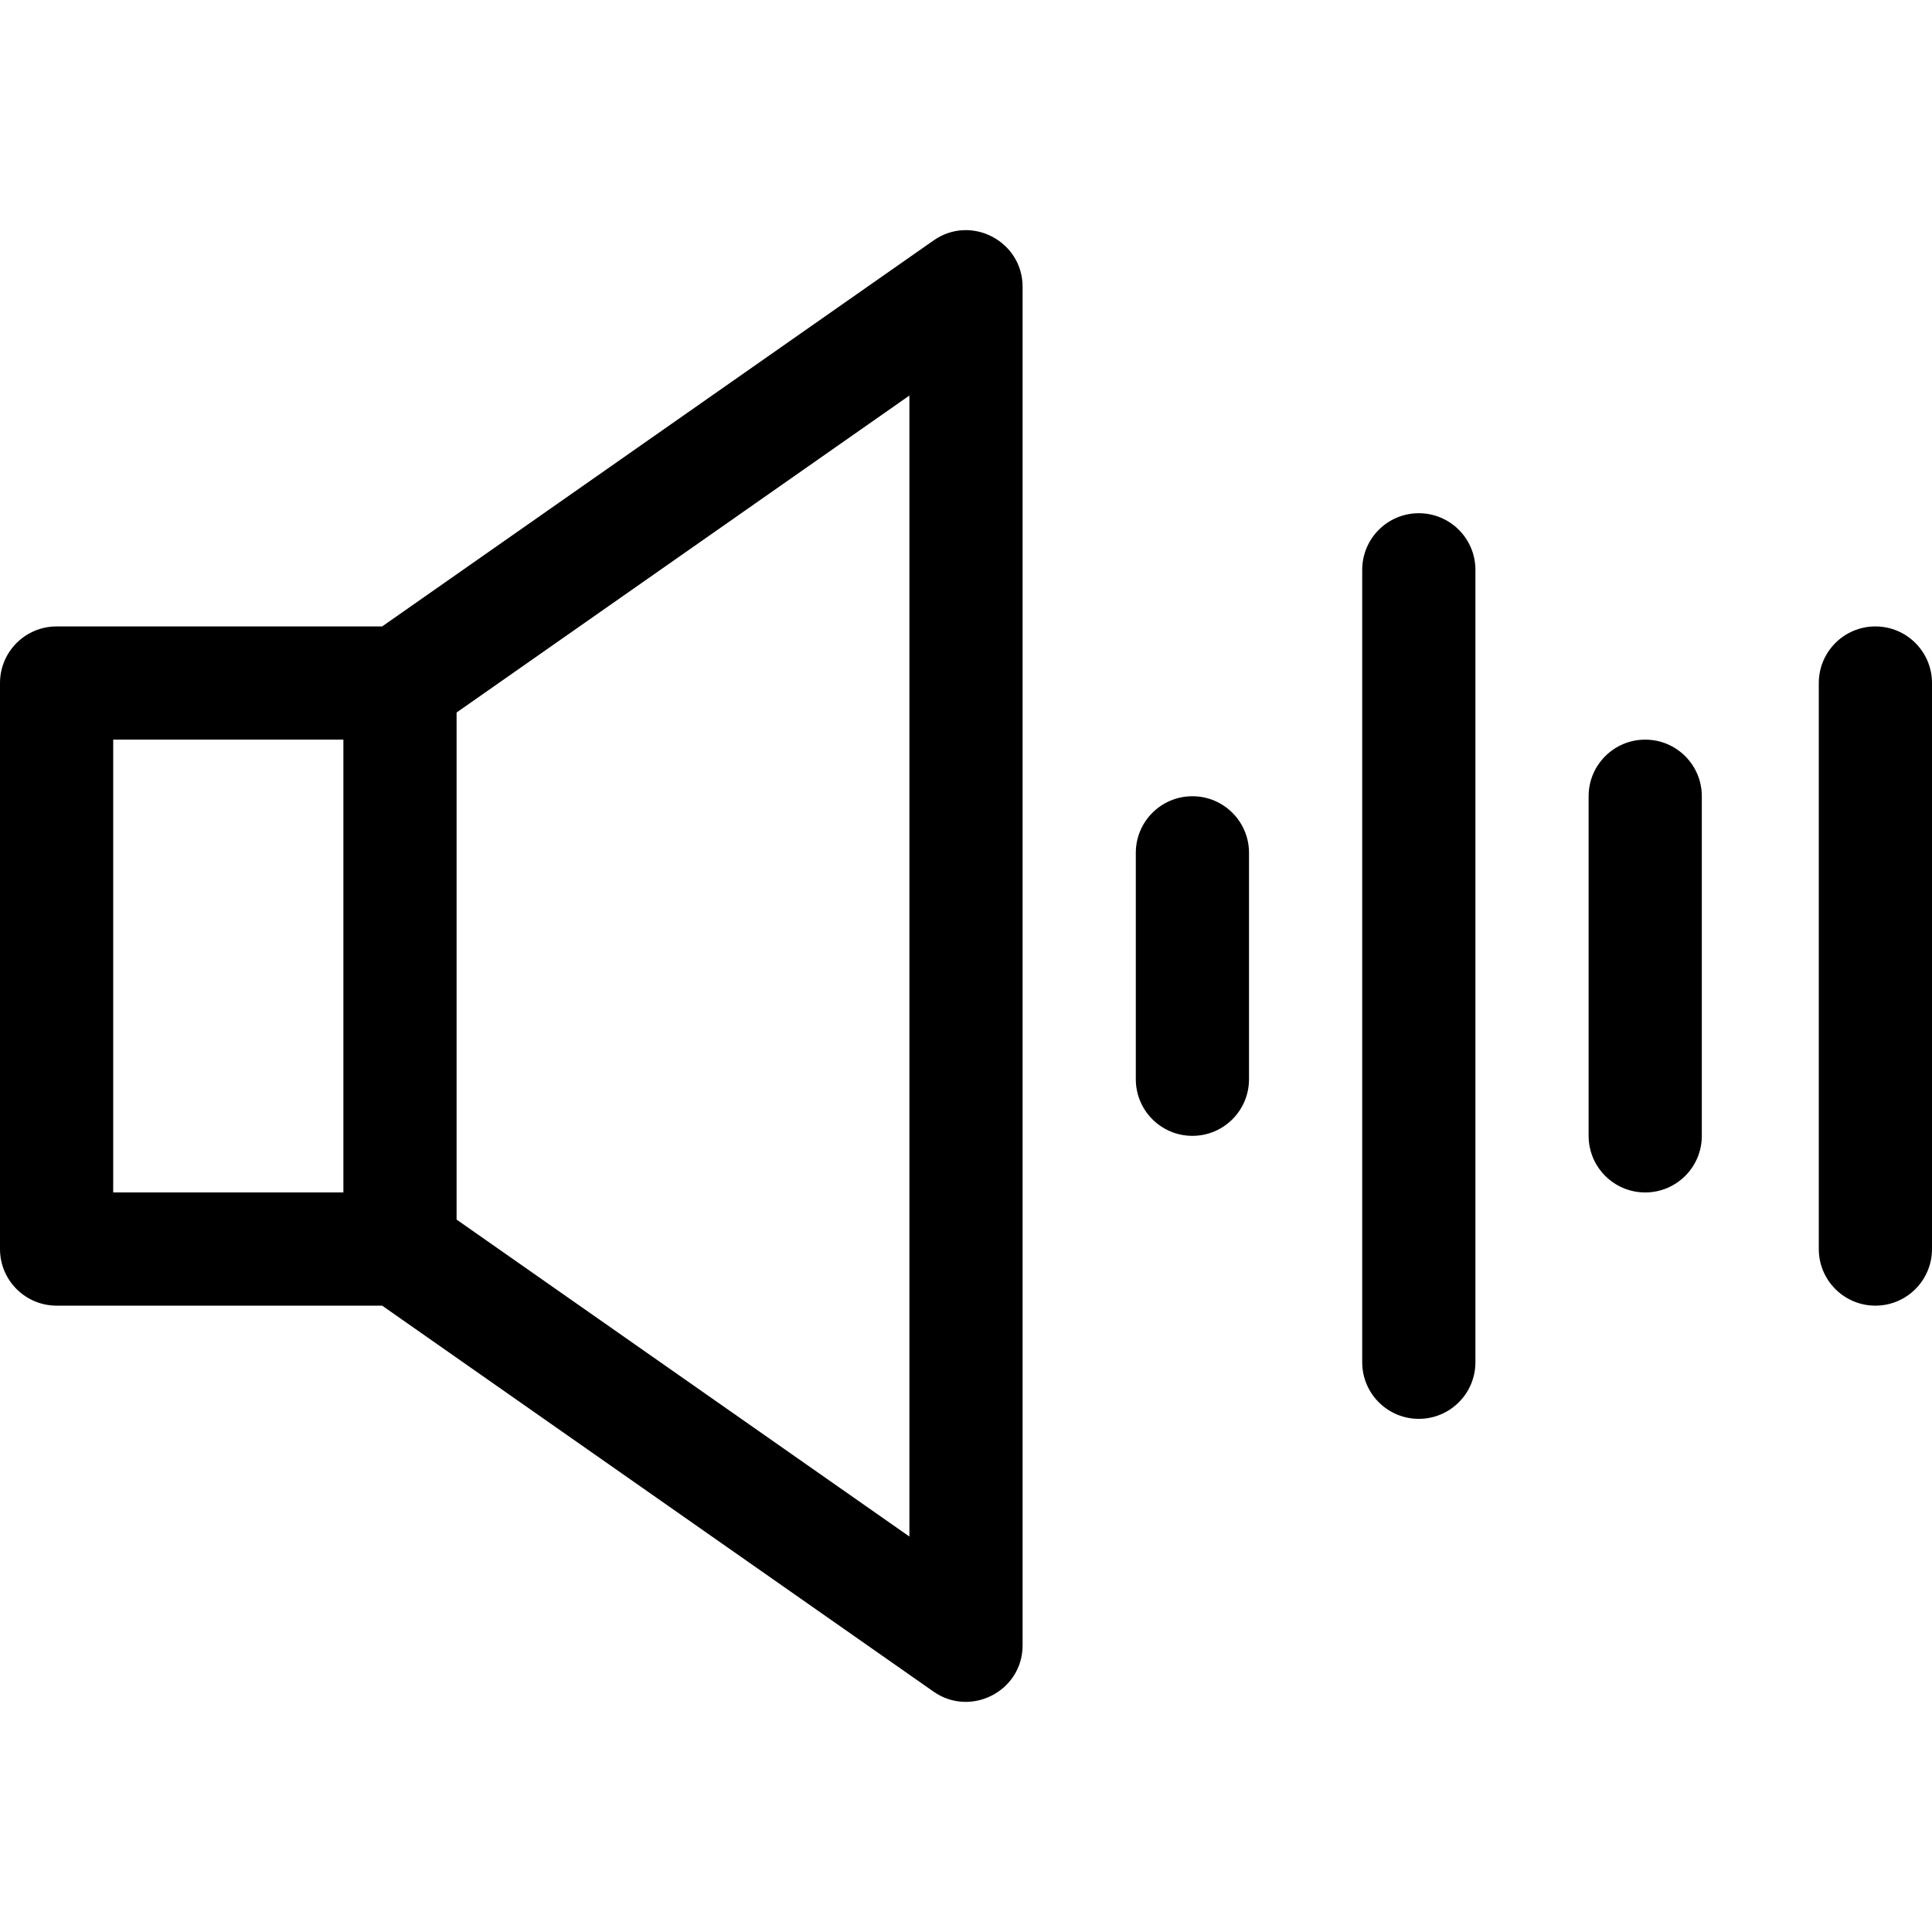
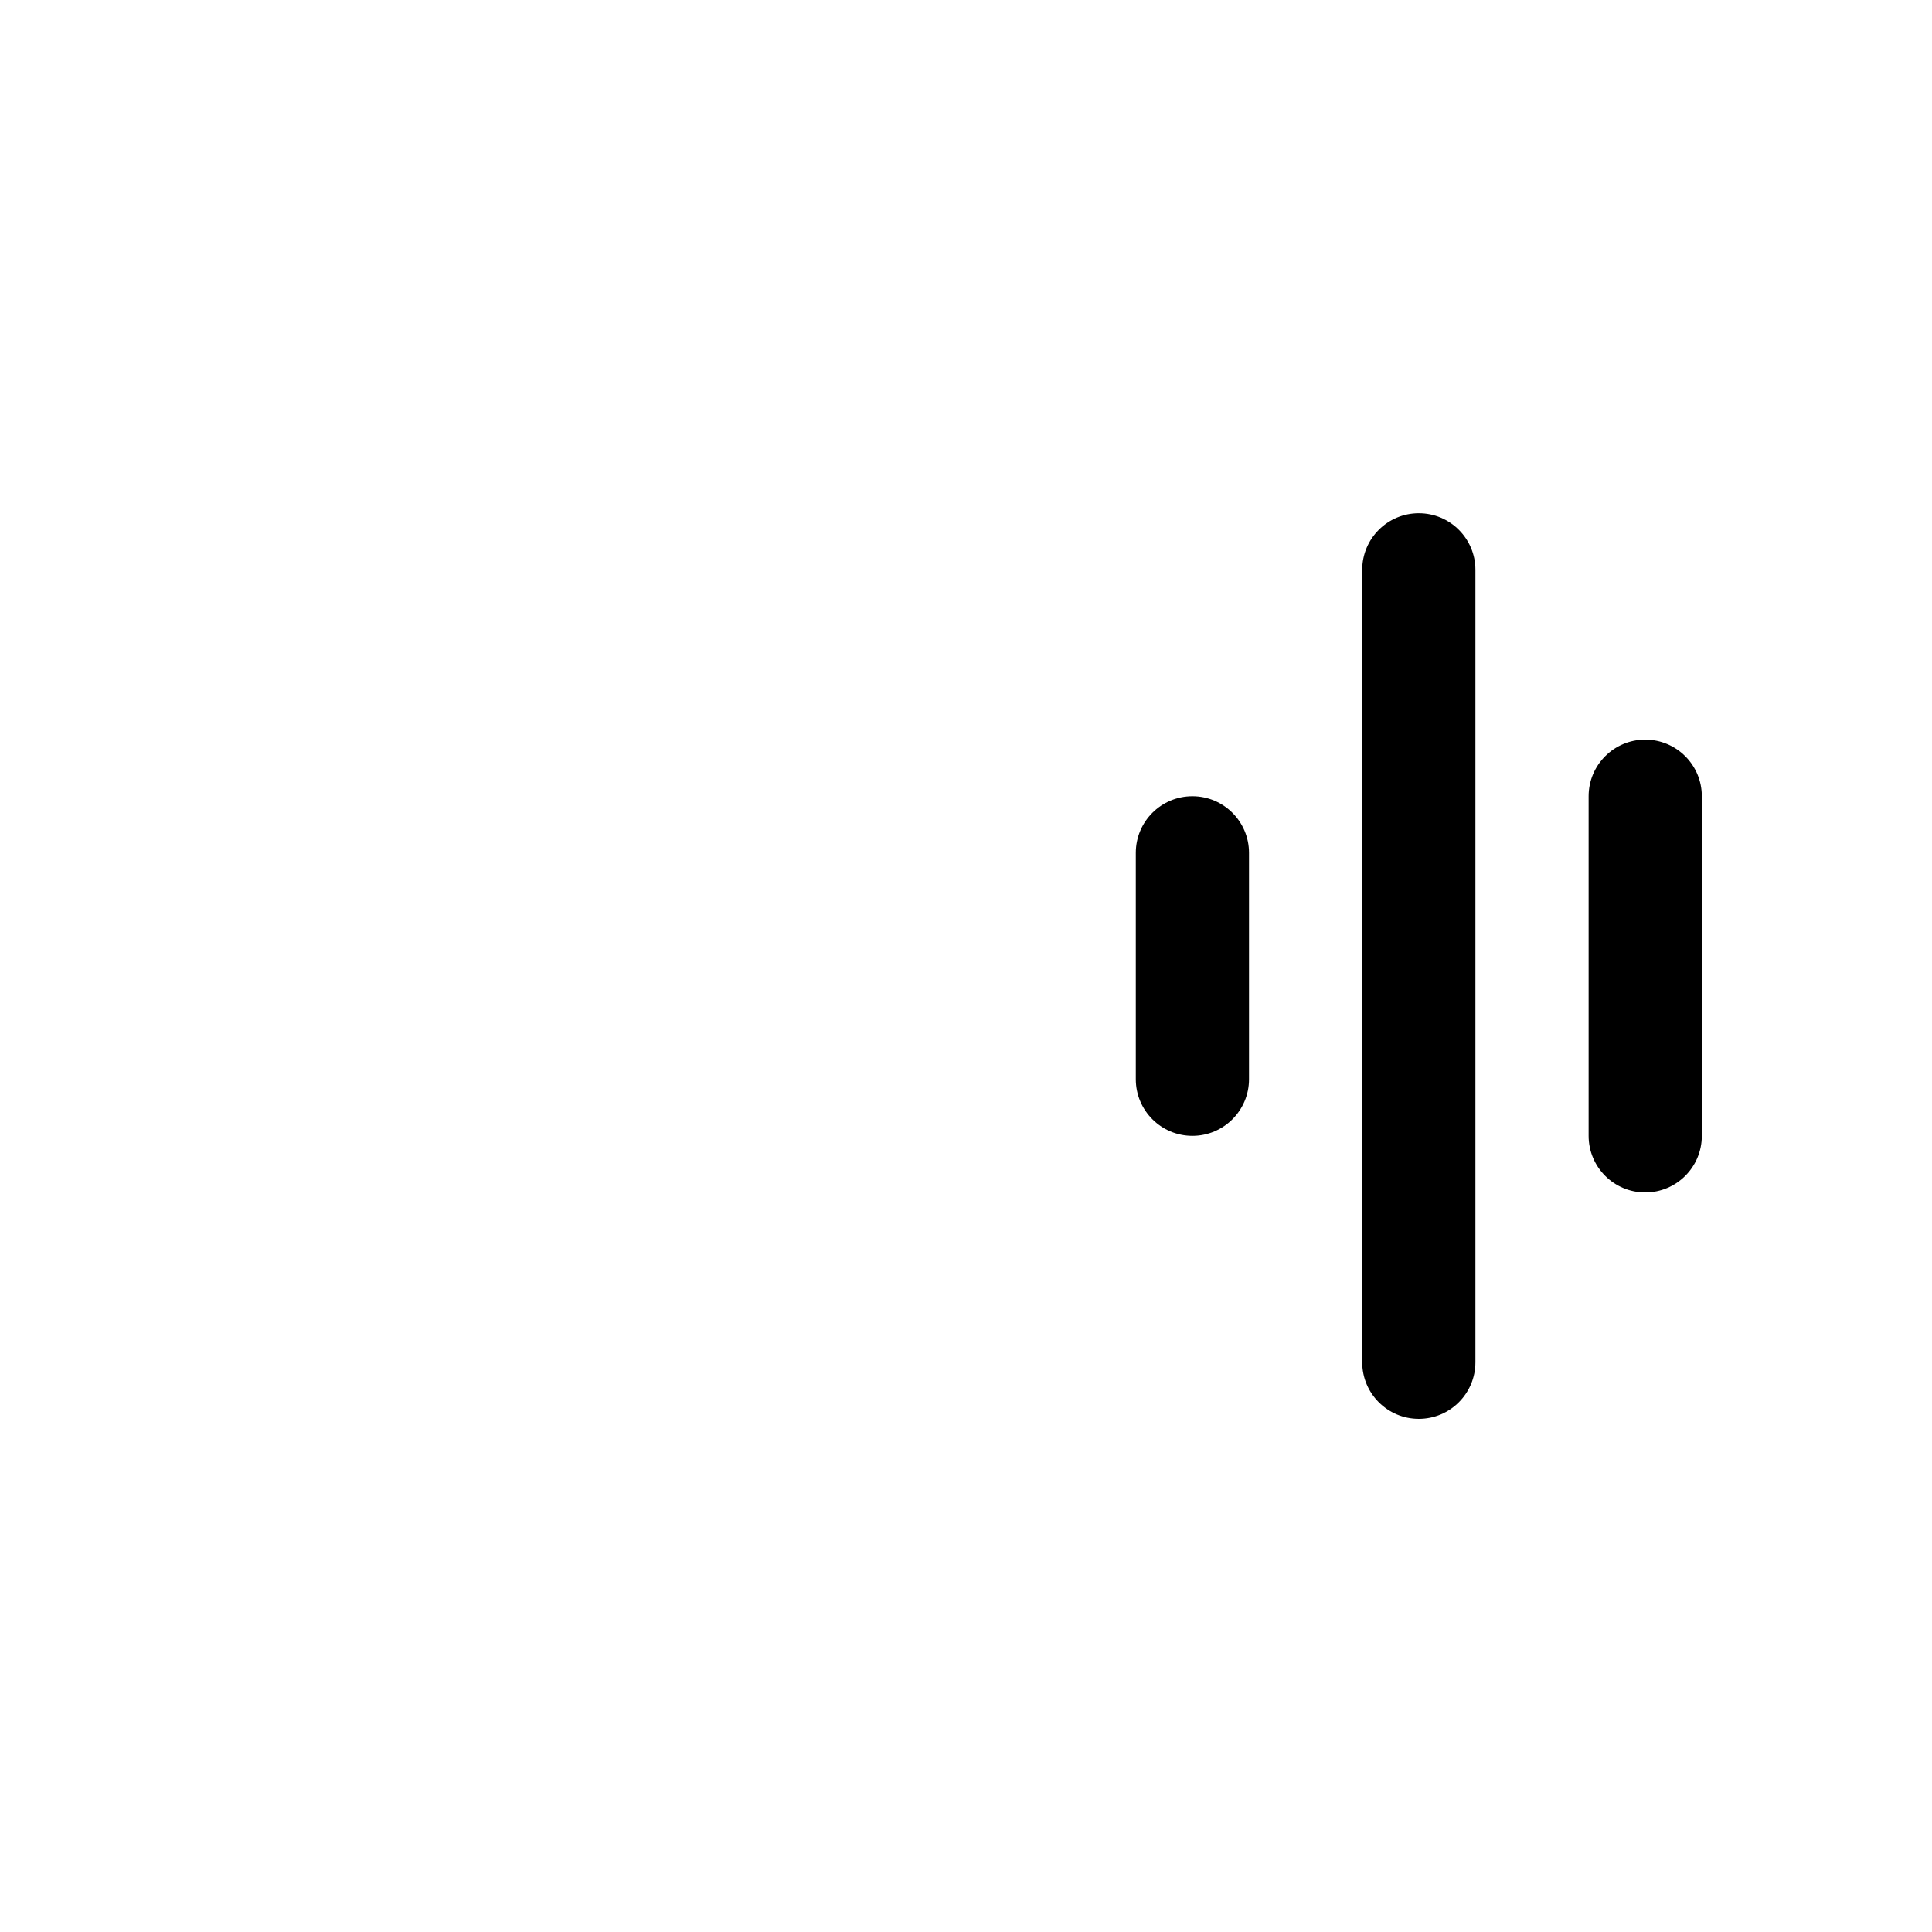
<svg xmlns="http://www.w3.org/2000/svg" id="Capa_1" height="512" viewBox="0 0 512 512" width="512">
  <g>
-     <path d="m247.398 63.723-146.127 102.288h-86.271c-8.284 0-15 6.716-15 15v150c0 8.284 6.716 15 15 15h86.271l146.127 102.289c9.836 6.885 23.602-.094 23.602-12.289v-360c0-12.065-13.624-19.273-23.602-12.288zm-217.398 132.288h61v120h-61zm211 211.19-120-84v-134.38l120-84z" />
    <path d="m376 136.011c-8.284 0-15 6.716-15 15v210c0 8.284 6.716 15 15 15s15-6.716 15-15v-210c0-8.284-6.716-15-15-15z" />
    <path d="m316 211.011c-8.284 0-15 6.716-15 15v60c0 8.284 6.716 15 15 15s15-6.716 15-15v-60c0-8.284-6.716-15-15-15z" />
    <path d="m436 196.011c-8.284 0-15 6.716-15 15v90c0 8.284 6.716 15 15 15s15-6.716 15-15v-90c0-8.284-6.716-15-15-15z" />
-     <path d="m497 166.011c-8.284 0-15 6.716-15 15v150c0 8.284 6.716 15 15 15s15-6.716 15-15v-150c0-8.284-6.716-15-15-15z" />
  </g>
</svg>